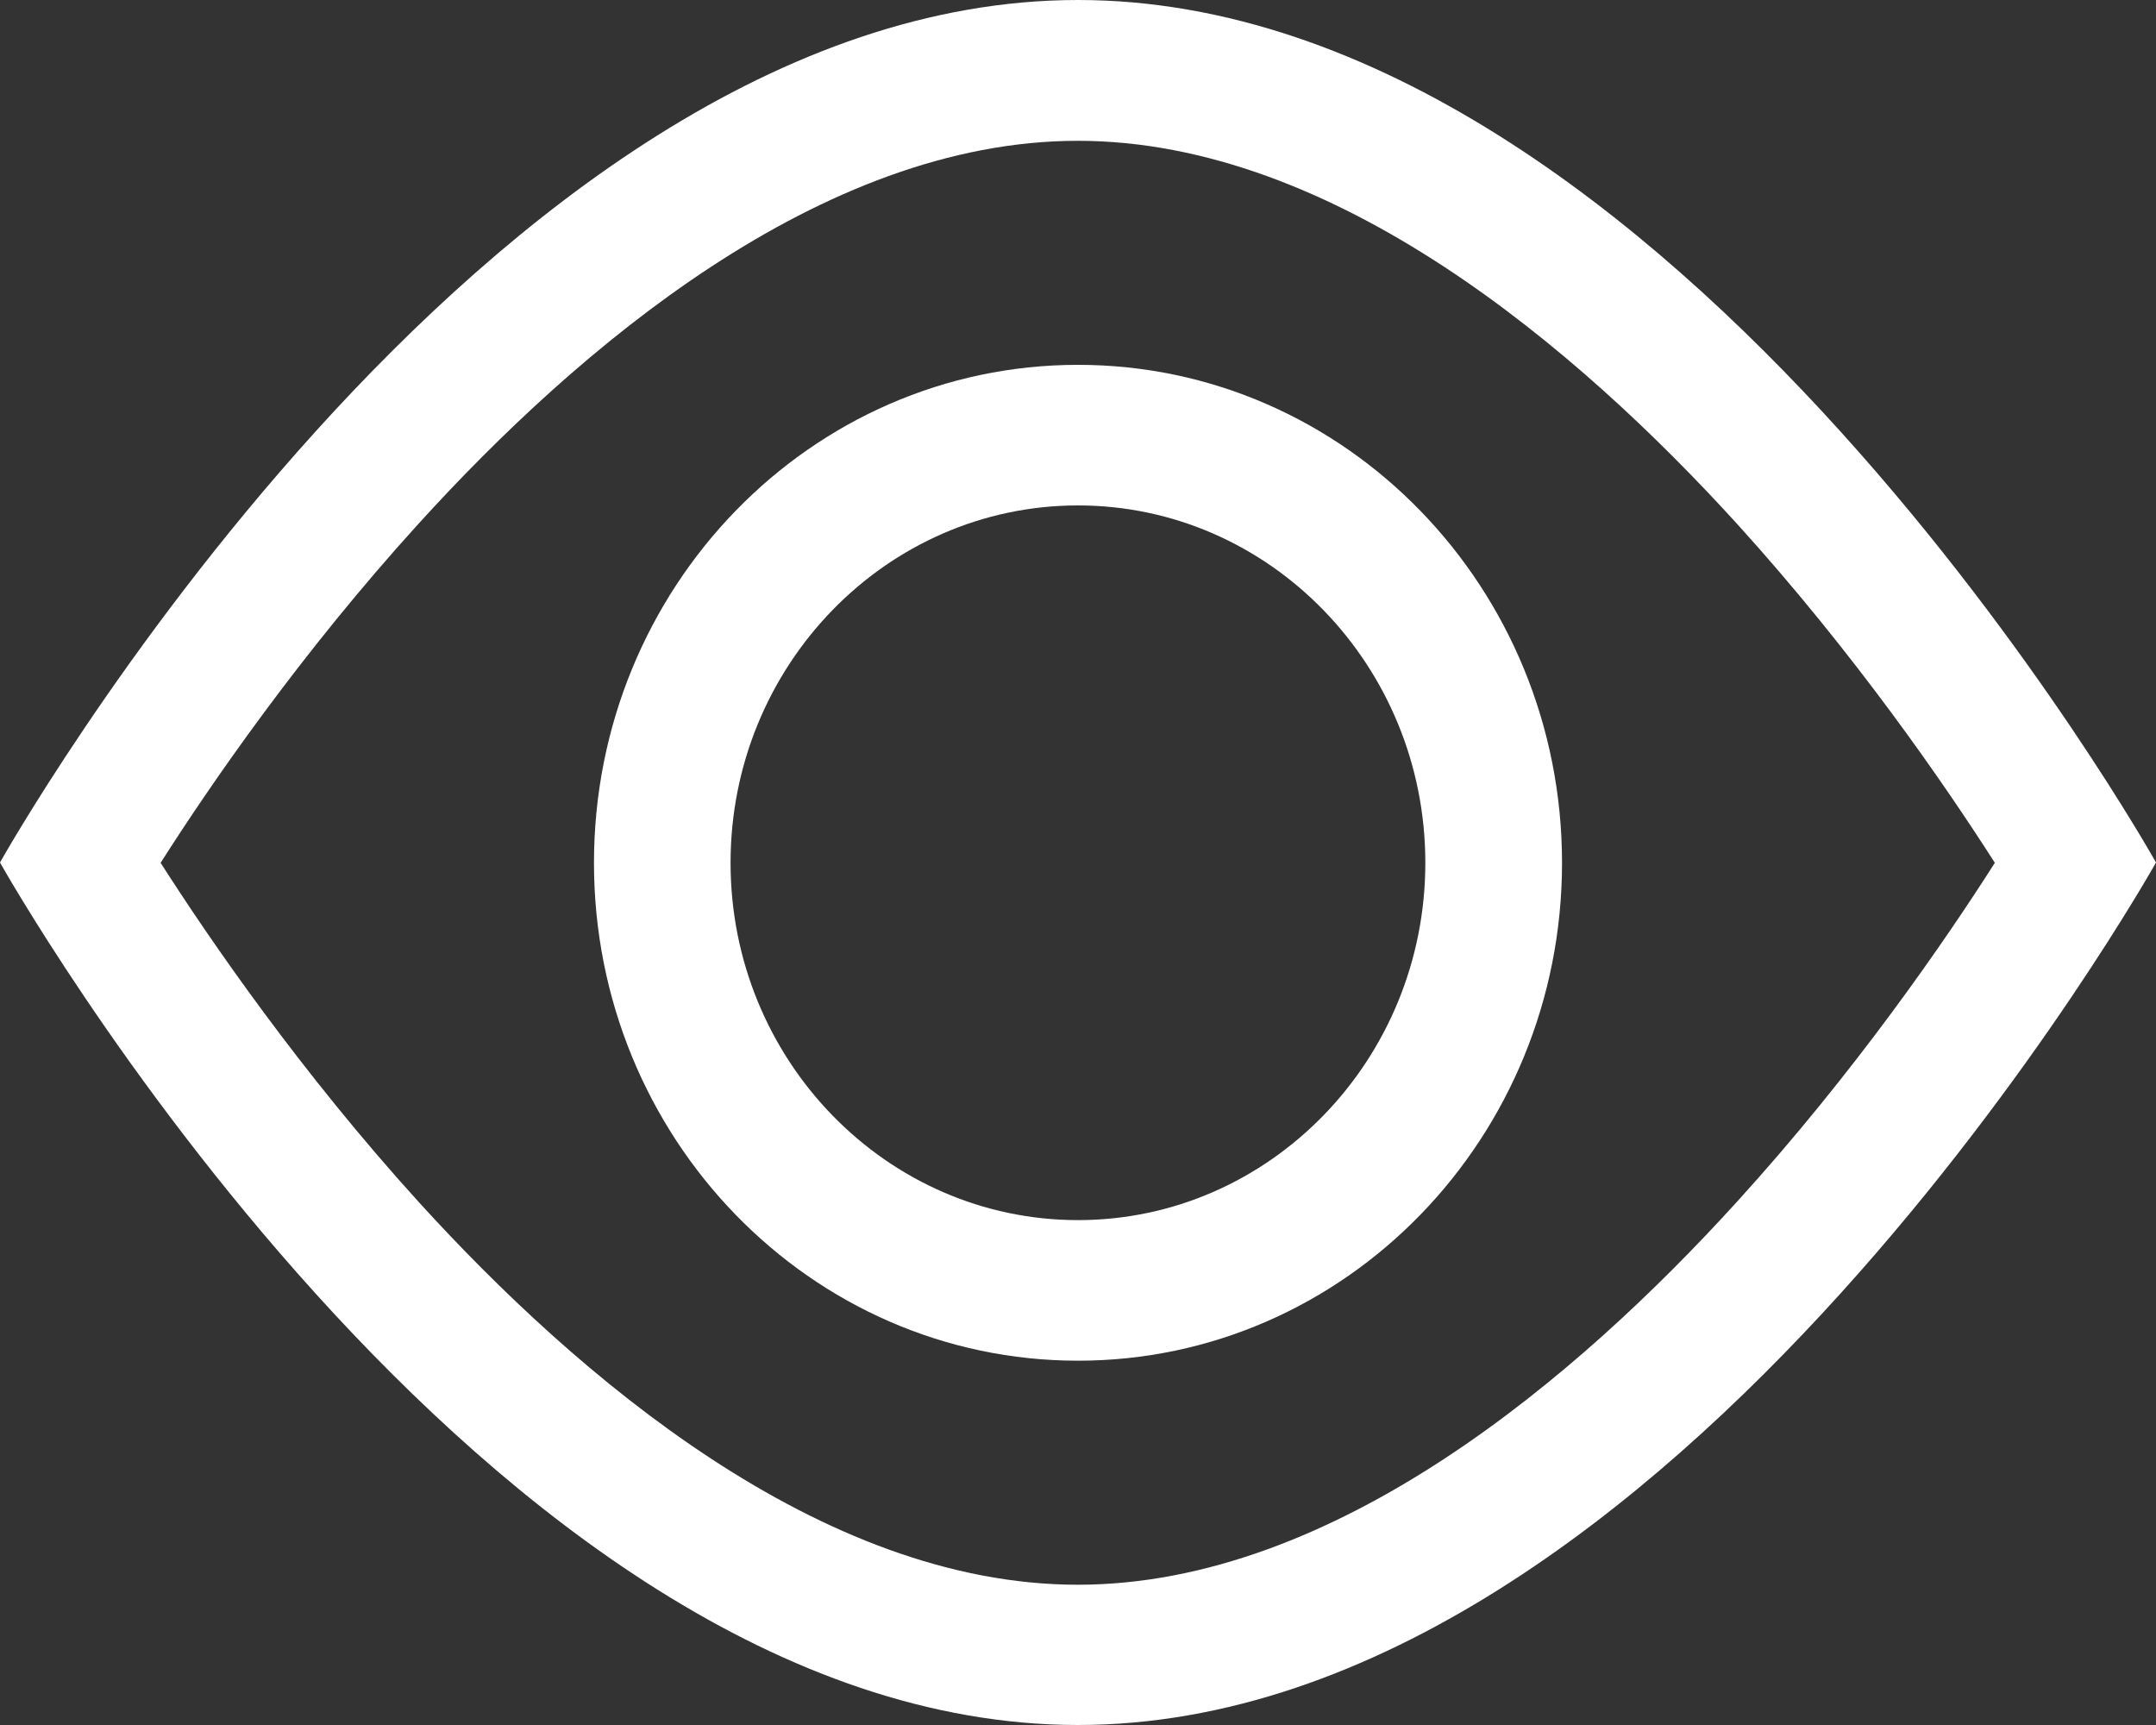
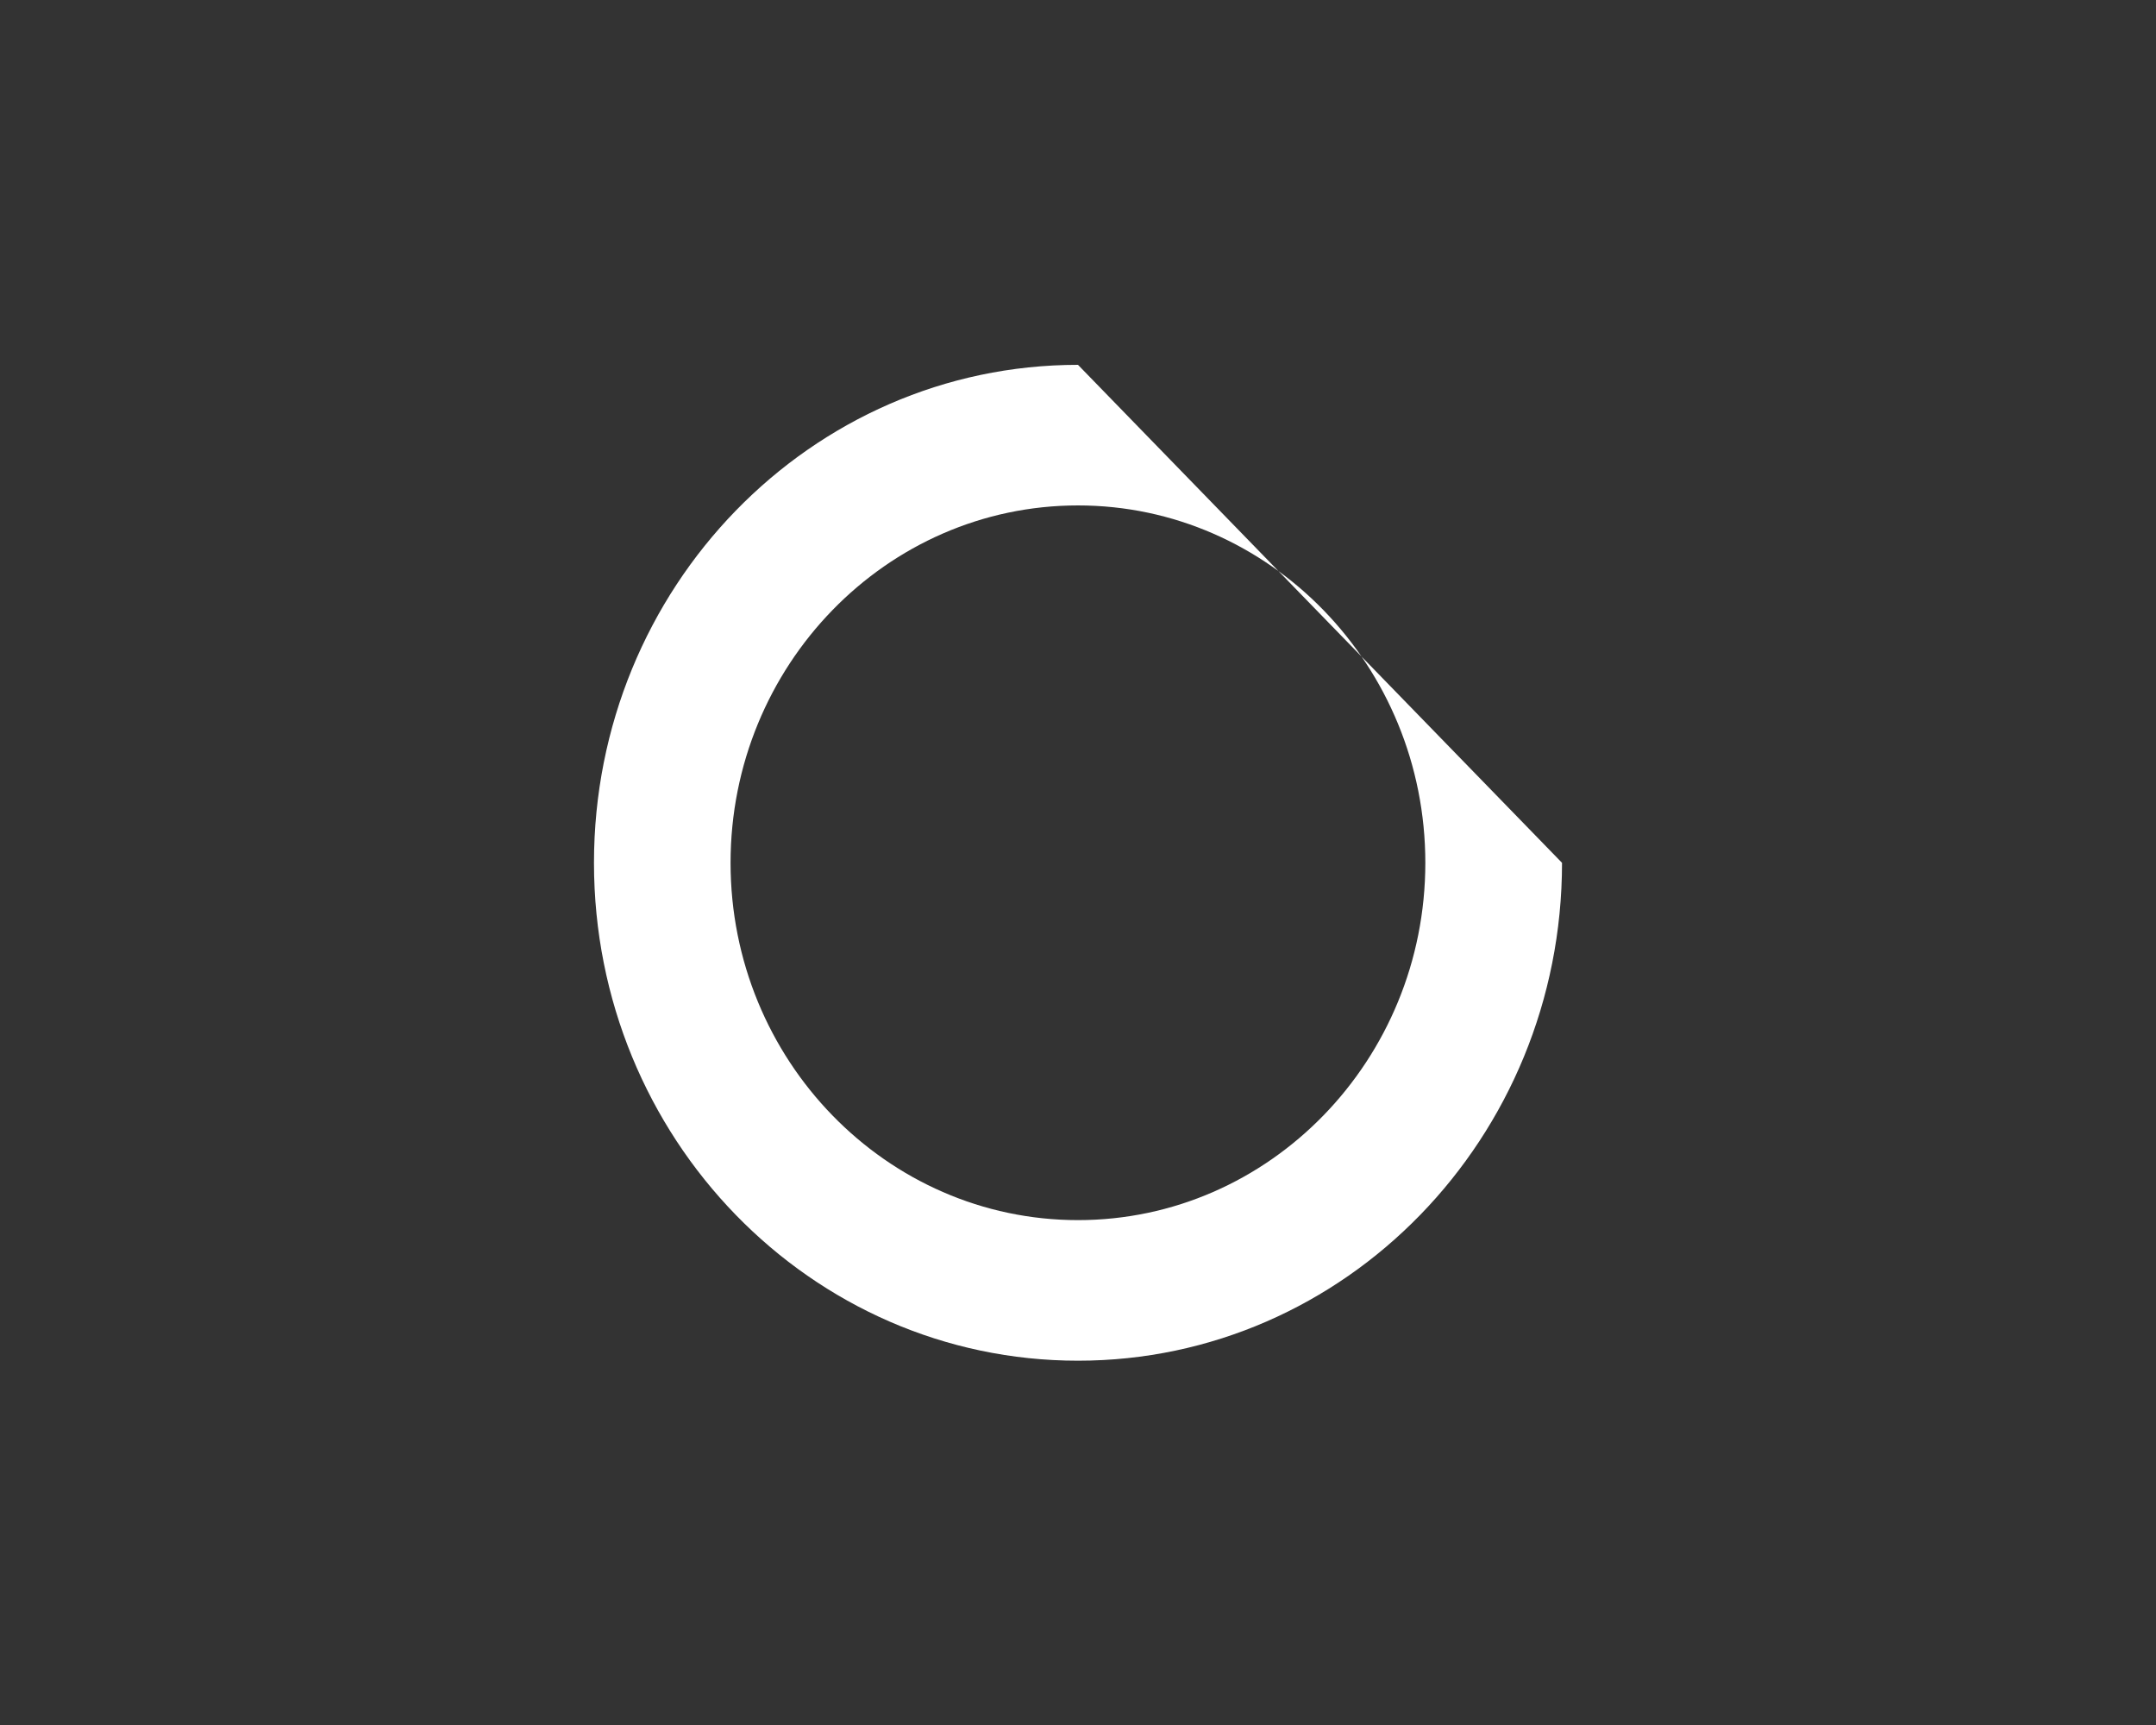
<svg xmlns="http://www.w3.org/2000/svg" width="20" height="16" viewBox="0 0 20 16" fill="none">
  <rect x="0" y="0" width="20" height="16" fill="#333333" stroke="none" />
-   <path d="M10 0C4.478 0 0 8 0 8C0 8 4.478 16 10 16C15.523 16 20 8 20 8C20 8 15.523 0 10 0ZM16.11 11.15C14.637 12.77 12.383 14.699 9.998 14.699C7.612 14.699 5.357 12.768 3.885 11.15C2.79 9.944 1.95 8.723 1.49 8.003C1.95 7.28 2.79 6.059 3.885 4.855C5.357 3.235 7.612 1.306 9.998 1.306C12.383 1.306 14.637 3.238 16.11 4.855C17.205 6.061 18.045 7.283 18.505 8.003C18.045 8.725 17.205 9.947 16.11 11.15Z" fill="white" />
-   <path d="M10 3.384C7.52 3.384 5.51 5.452 5.51 8.003C5.51 10.553 7.52 12.621 10 12.621C12.48 12.621 14.49 10.553 14.49 8.003C14.49 5.452 12.48 3.384 10 3.384ZM10 11.317C8.222 11.317 6.777 9.831 6.777 8.003C6.777 6.174 8.222 4.688 10 4.688C11.777 4.688 13.222 6.174 13.222 8.003C13.222 9.831 11.777 11.317 10 11.317Z" fill="white" />
+   <path d="M10 3.384C7.52 3.384 5.51 5.452 5.51 8.003C5.51 10.553 7.52 12.621 10 12.621C12.48 12.621 14.49 10.553 14.49 8.003ZM10 11.317C8.222 11.317 6.777 9.831 6.777 8.003C6.777 6.174 8.222 4.688 10 4.688C11.777 4.688 13.222 6.174 13.222 8.003C13.222 9.831 11.777 11.317 10 11.317Z" fill="white" />
</svg>